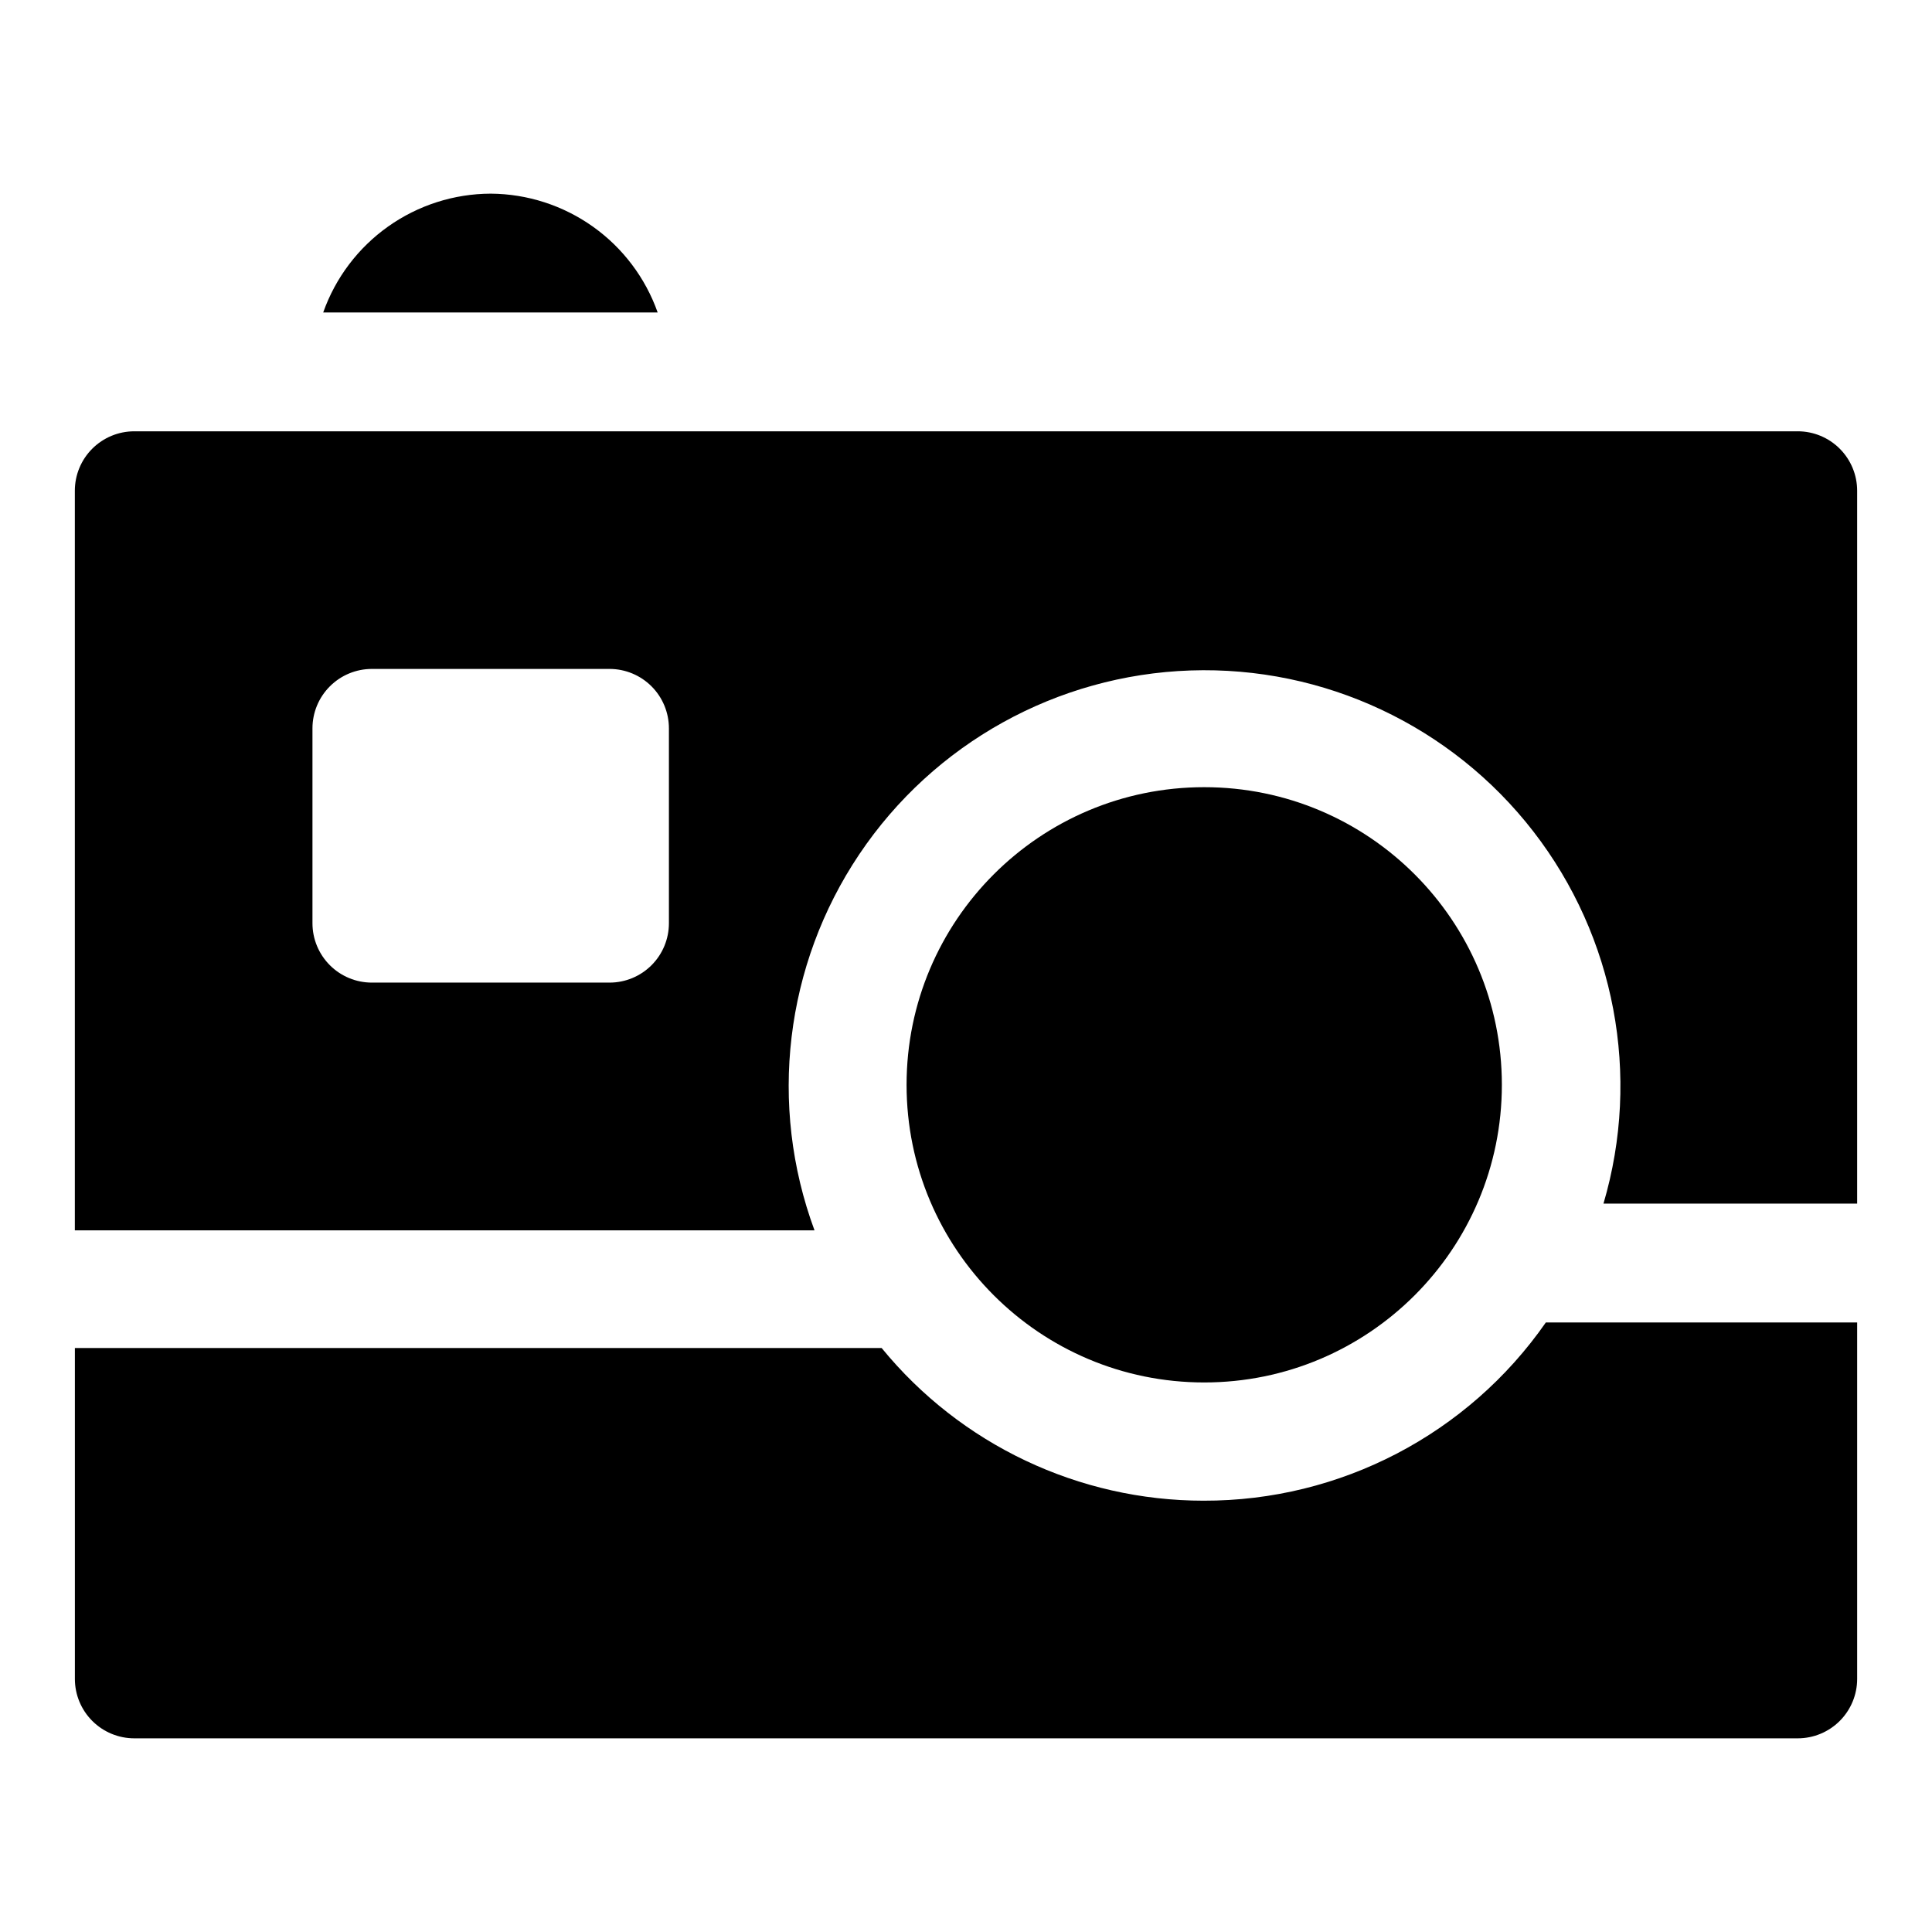
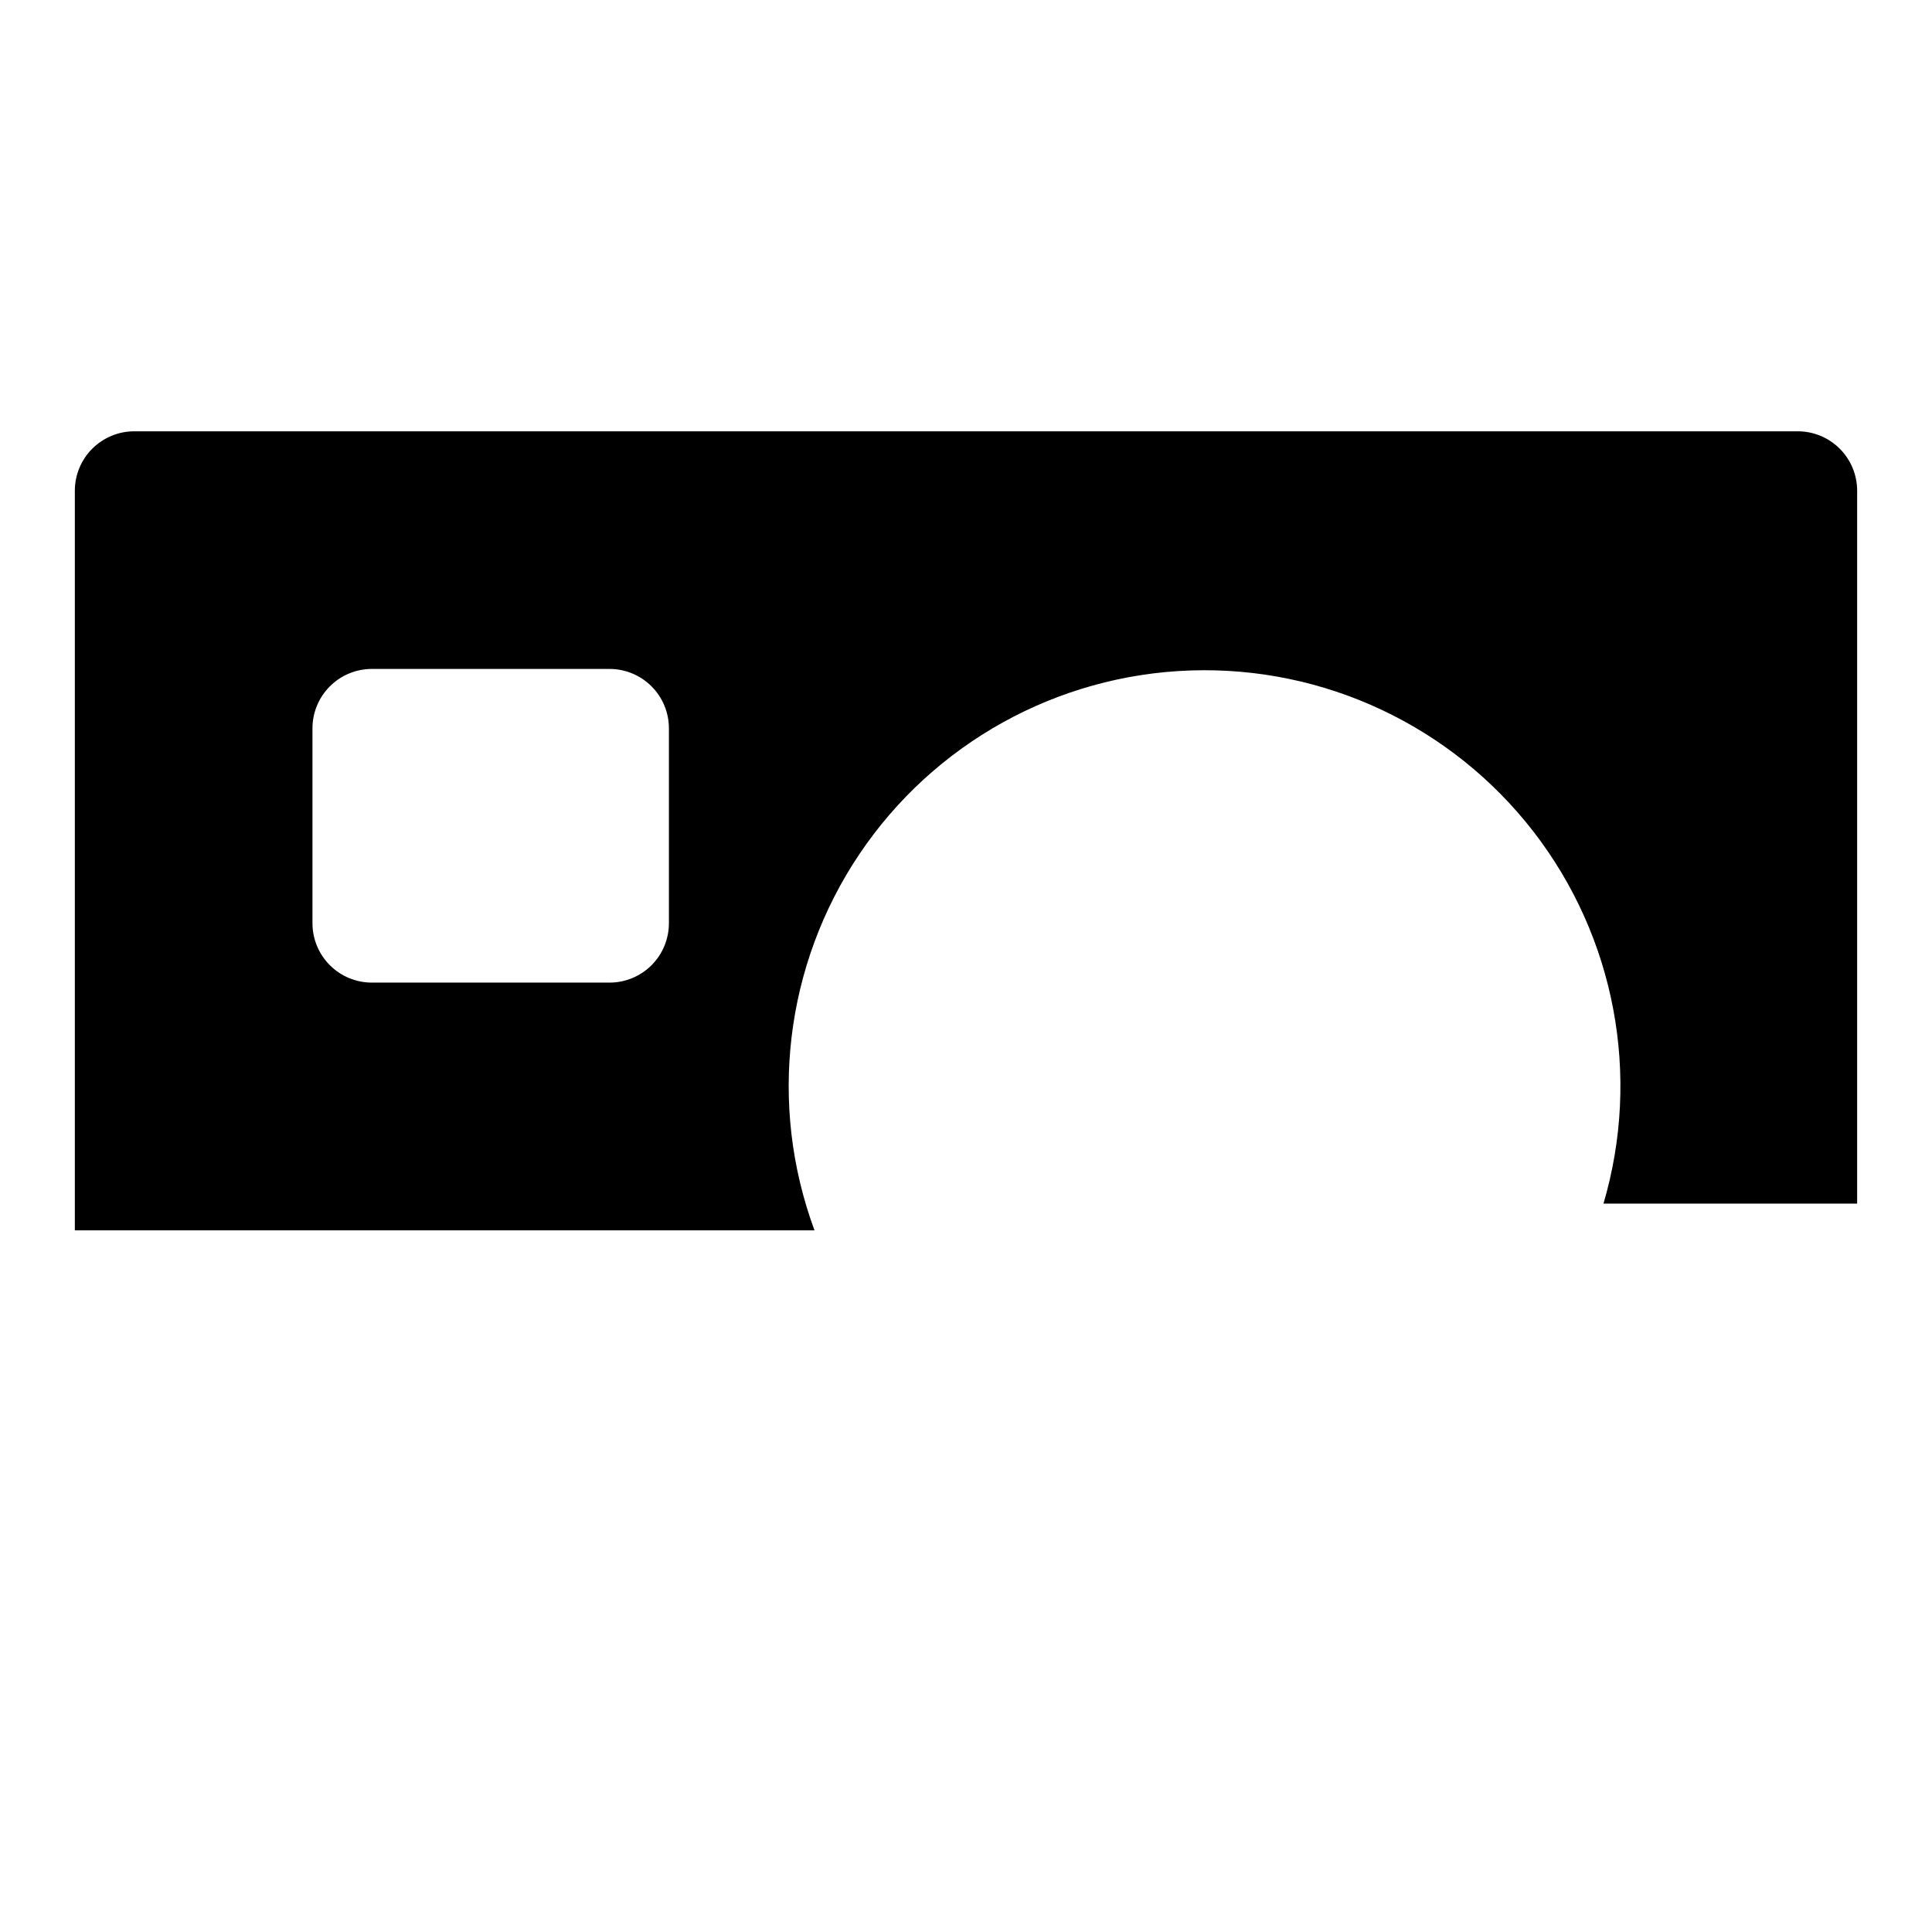
<svg xmlns="http://www.w3.org/2000/svg" fill="#000000" width="800px" height="800px" version="1.1" viewBox="144 144 512 512">
  <g>
    <path d="m620.41 258.3h-440.83c-4.176 0-8.18 1.66-11.133 4.613-2.953 2.953-4.613 6.957-4.613 11.133v196.01h196.02c-12.281-33.199-7.863-70.277 11.871-99.668 19.734-29.387 52.383-47.508 87.762-48.707 35.379-1.199 69.18 14.672 90.859 42.656 21.676 27.984 28.594 64.68 18.59 98.637h67.227v-188.93c0-4.176-1.66-8.18-4.613-11.133-2.953-2.953-6.957-4.613-11.133-4.613zm-299.14 130.36c0 4.176-1.656 8.18-4.609 11.133s-6.957 4.609-11.133 4.609h-62.977c-4.176 0-8.18-1.656-11.133-4.609s-4.613-6.957-4.613-11.133v-51.641c0-4.176 1.66-8.18 4.613-11.133s6.957-4.613 11.133-4.613h62.977c4.176 0 8.18 1.66 11.133 4.613s4.609 6.957 4.609 11.133z" />
-     <path d="m462.98 541.7c-33.078 0-64.402-14.855-85.336-40.461h-213.8v87.691c0 4.176 1.66 8.18 4.613 11.133s6.957 4.613 11.133 4.613h440.83c4.176 0 8.18-1.66 11.133-4.613s4.613-6.957 4.613-11.133v-94.465h-82.5c-20.652 29.664-54.539 47.312-90.684 47.234z" />
-     <path d="m542.01 431.49c0 43.562-35.316 78.875-78.879 78.875s-78.879-35.312-78.879-78.875c0-43.566 35.316-78.879 78.879-78.879s78.879 35.312 78.879 78.879" />
-     <path d="m274.05 195.32c-9.746 0.027-19.242 3.07-27.191 8.707s-13.961 13.594-17.207 22.781h88.641-0.004c-3.238-9.16-9.223-17.102-17.141-22.734-7.918-5.637-17.379-8.691-27.098-8.754z" />
  </g>
</svg>